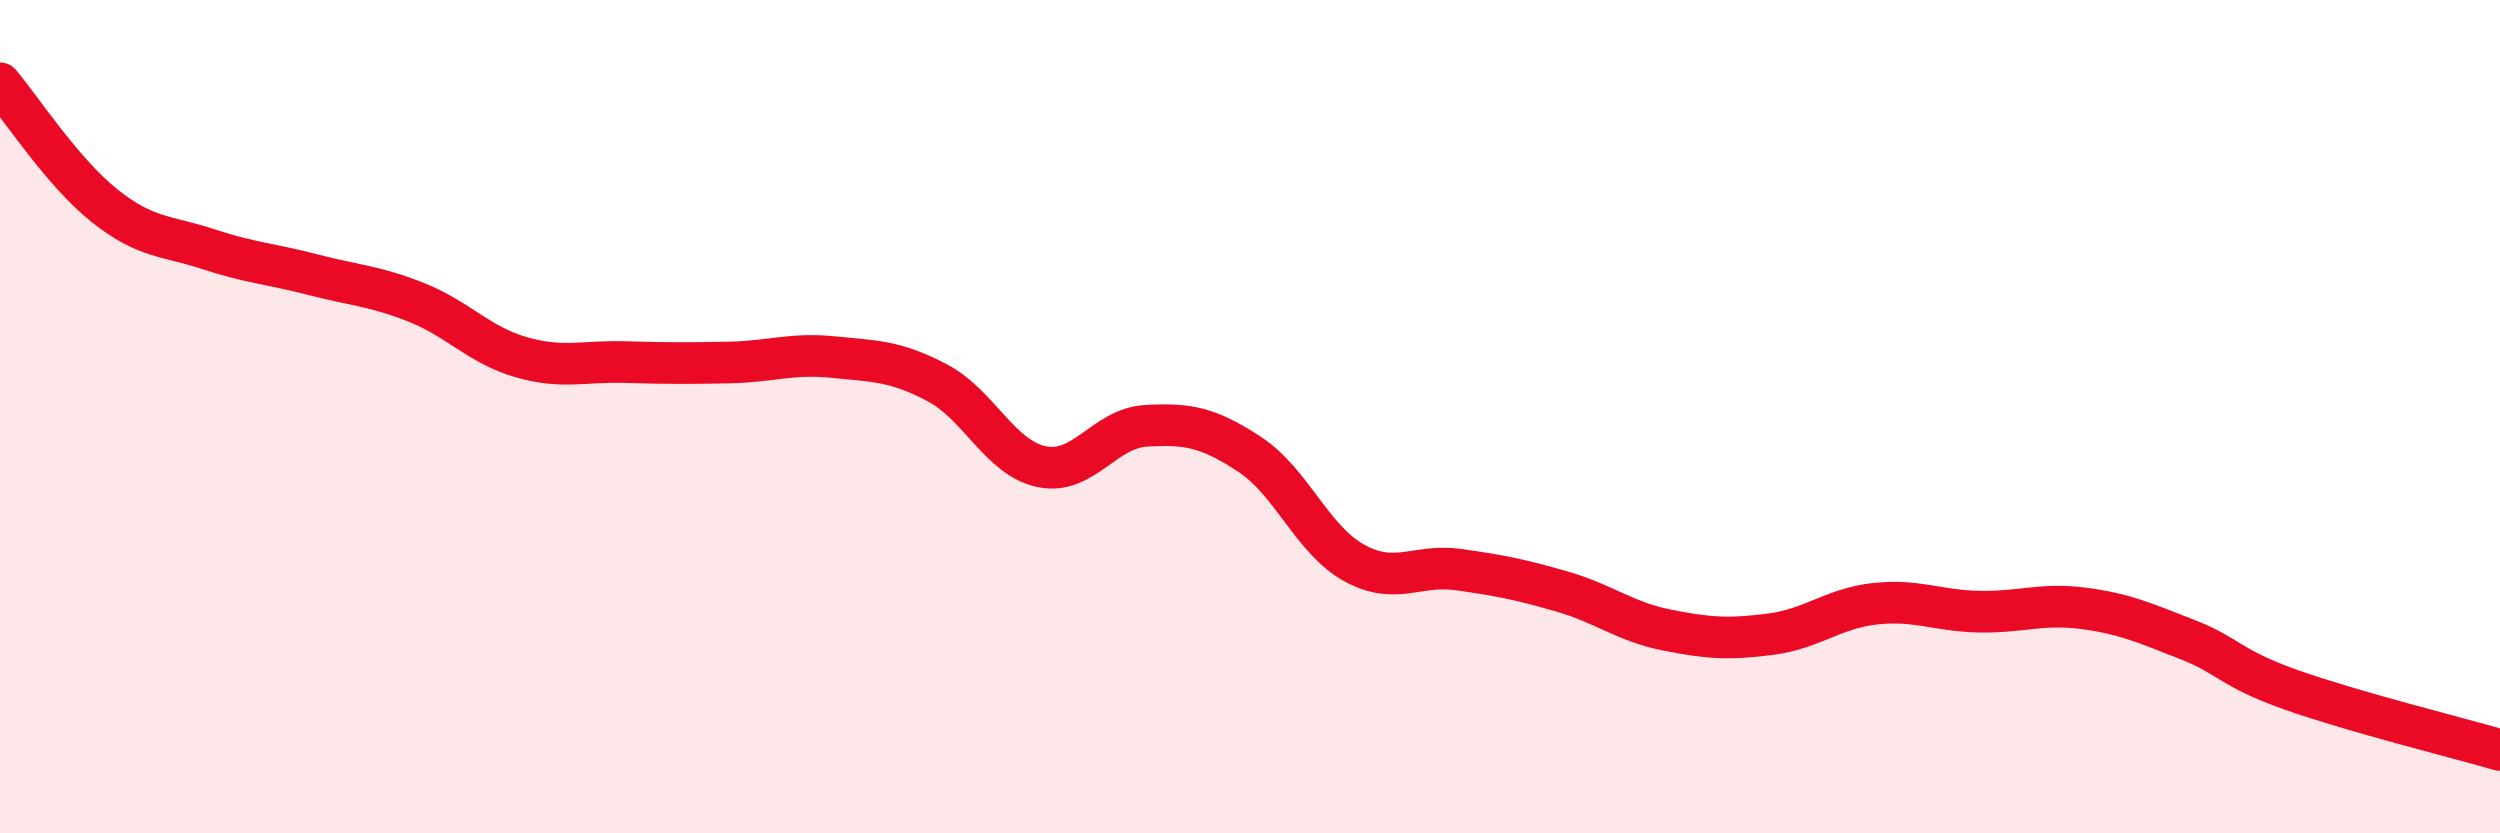
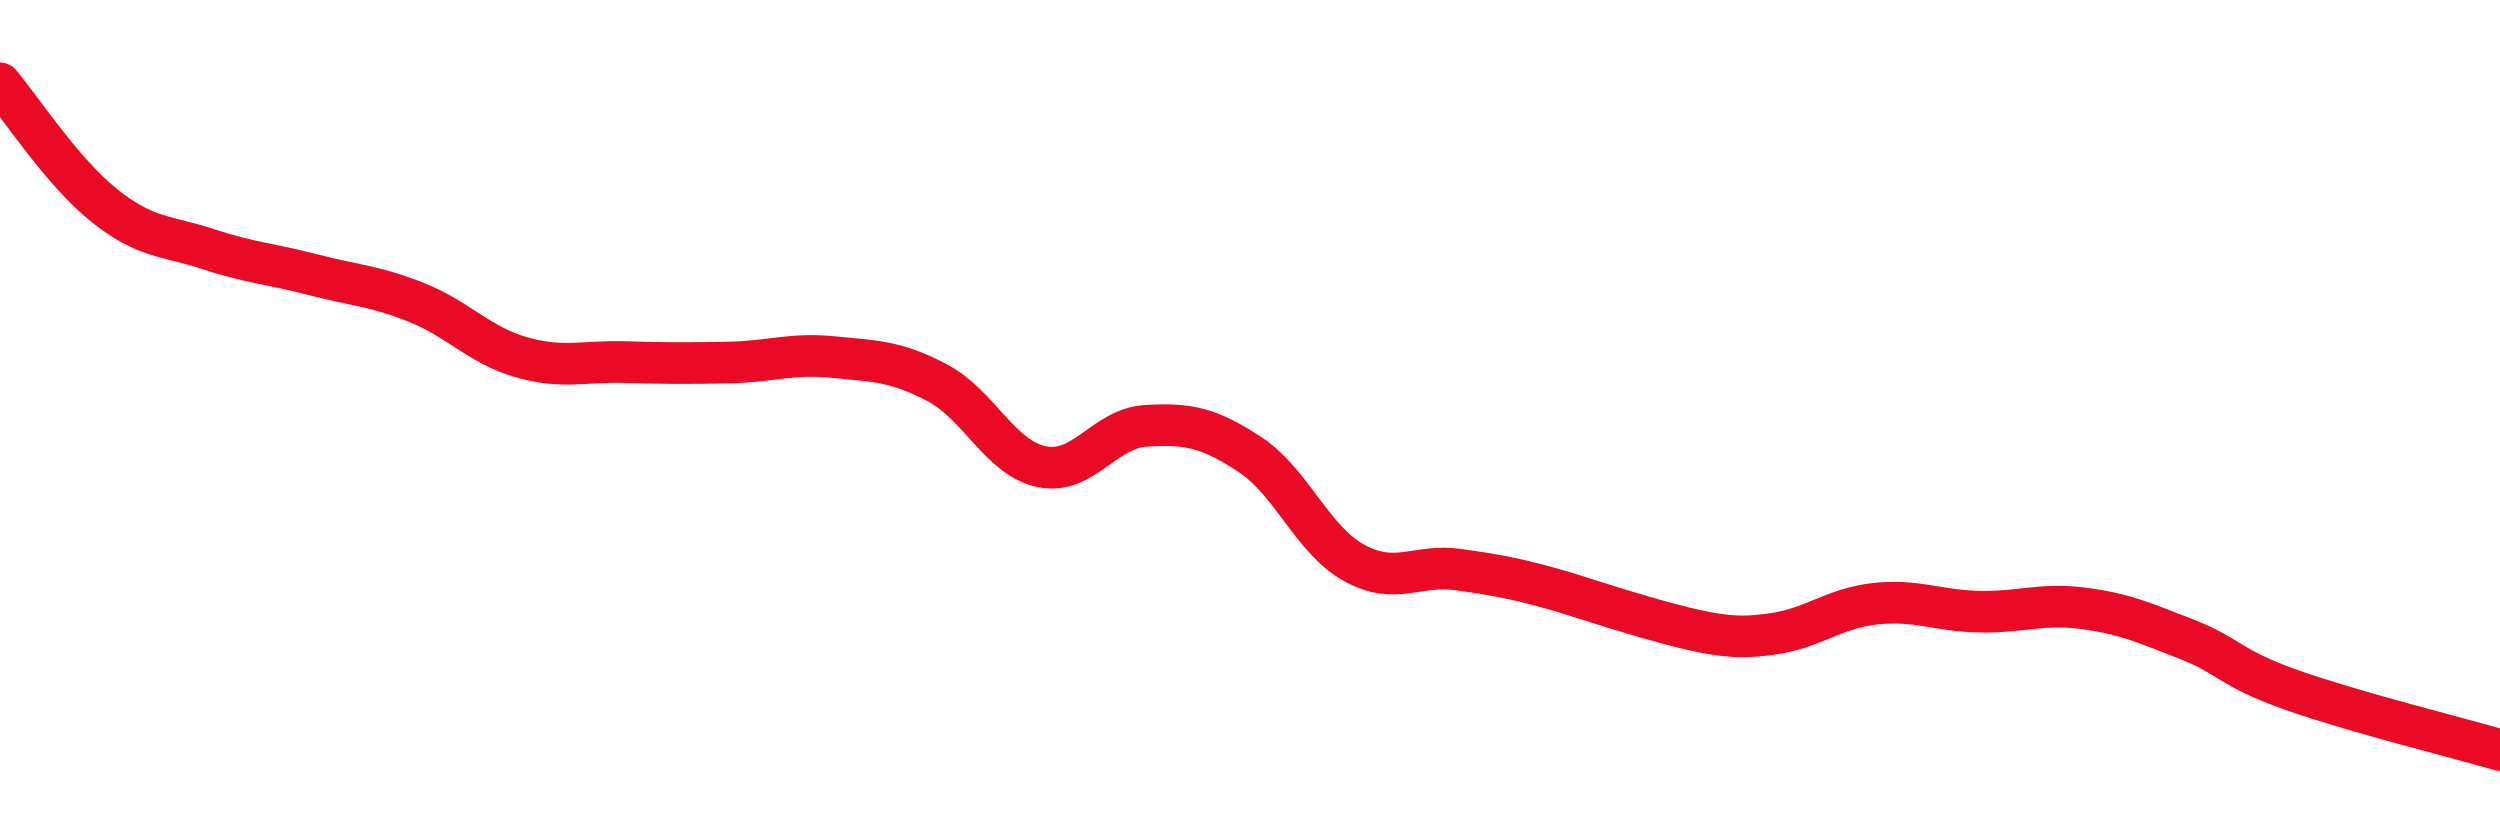
<svg xmlns="http://www.w3.org/2000/svg" width="60" height="20" viewBox="0 0 60 20">
-   <path d="M 0,2 C 0.5,2.59 1.5,4.13 2.5,4.93 C 3.5,5.73 4,5.65 5,5.98 C 6,6.31 6.5,6.33 7.5,6.59 C 8.5,6.85 9,6.86 10,7.26 C 11,7.66 11.5,8.28 12.5,8.57 C 13.5,8.86 14,8.66 15,8.69 C 16,8.72 16.5,8.72 17.5,8.7 C 18.5,8.68 19,8.47 20,8.57 C 21,8.67 21.5,8.66 22.5,9.19 C 23.5,9.72 24,10.99 25,11.2 C 26,11.41 26.5,10.28 27.5,10.22 C 28.5,10.16 29,10.25 30,10.91 C 31,11.57 31.5,12.96 32.5,13.51 C 33.5,14.06 34,13.53 35,13.67 C 36,13.81 36.5,13.91 37.5,14.2 C 38.5,14.49 39,14.92 40,15.12 C 41,15.32 41.5,15.35 42.5,15.22 C 43.5,15.09 44,14.6 45,14.49 C 46,14.38 46.5,14.66 47.5,14.68 C 48.5,14.7 49,14.47 50,14.6 C 51,14.73 51.5,14.96 52.5,15.35 C 53.5,15.74 53.5,16.03 55,16.56 C 56.5,17.09 59,17.71 60,18L60 20L0 20Z" fill="#EB0A25" opacity="0.1" stroke-linecap="round" stroke-linejoin="round" />
-   <path d="M 0,2 C 0.5,2.59 1.5,4.13 2.5,4.93 C 3.5,5.73 4,5.65 5,5.98 C 6,6.31 6.5,6.33 7.5,6.59 C 8.5,6.85 9,6.86 10,7.26 C 11,7.66 11.5,8.28 12.5,8.57 C 13.5,8.86 14,8.66 15,8.69 C 16,8.72 16.5,8.72 17.5,8.7 C 18.5,8.68 19,8.47 20,8.57 C 21,8.67 21.5,8.66 22.5,9.19 C 23.5,9.72 24,10.99 25,11.2 C 26,11.41 26.5,10.28 27.5,10.22 C 28.5,10.16 29,10.25 30,10.91 C 31,11.57 31.5,12.96 32.5,13.51 C 33.5,14.06 34,13.53 35,13.67 C 36,13.81 36.5,13.91 37.5,14.2 C 38.5,14.49 39,14.92 40,15.12 C 41,15.32 41.5,15.35 42.5,15.22 C 43.5,15.09 44,14.6 45,14.49 C 46,14.38 46.5,14.66 47.5,14.68 C 48.5,14.7 49,14.47 50,14.6 C 51,14.73 51.5,14.96 52.5,15.35 C 53.5,15.74 53.5,16.03 55,16.56 C 56.5,17.09 59,17.71 60,18" stroke="#EB0A25" stroke-width="1" fill="none" stroke-linecap="round" stroke-linejoin="round" />
+   <path d="M 0,2 C 0.5,2.59 1.5,4.13 2.5,4.93 C 3.5,5.73 4,5.65 5,5.98 C 6,6.31 6.5,6.33 7.5,6.59 C 8.5,6.85 9,6.86 10,7.26 C 11,7.66 11.5,8.28 12.5,8.57 C 13.5,8.86 14,8.66 15,8.69 C 16,8.72 16.5,8.72 17.5,8.7 C 18.5,8.68 19,8.47 20,8.57 C 21,8.67 21.5,8.66 22.5,9.19 C 23.5,9.72 24,10.99 25,11.2 C 26,11.41 26.5,10.28 27.5,10.22 C 28.5,10.16 29,10.25 30,10.91 C 31,11.57 31.5,12.96 32.5,13.51 C 33.5,14.06 34,13.53 35,13.67 C 36,13.81 36.5,13.91 37.5,14.2 C 41,15.32 41.5,15.35 42.5,15.22 C 43.5,15.09 44,14.6 45,14.49 C 46,14.38 46.5,14.66 47.5,14.68 C 48.5,14.7 49,14.47 50,14.6 C 51,14.73 51.5,14.96 52.5,15.35 C 53.5,15.74 53.5,16.03 55,16.56 C 56.5,17.09 59,17.71 60,18" stroke="#EB0A25" stroke-width="1" fill="none" stroke-linecap="round" stroke-linejoin="round" />
</svg>